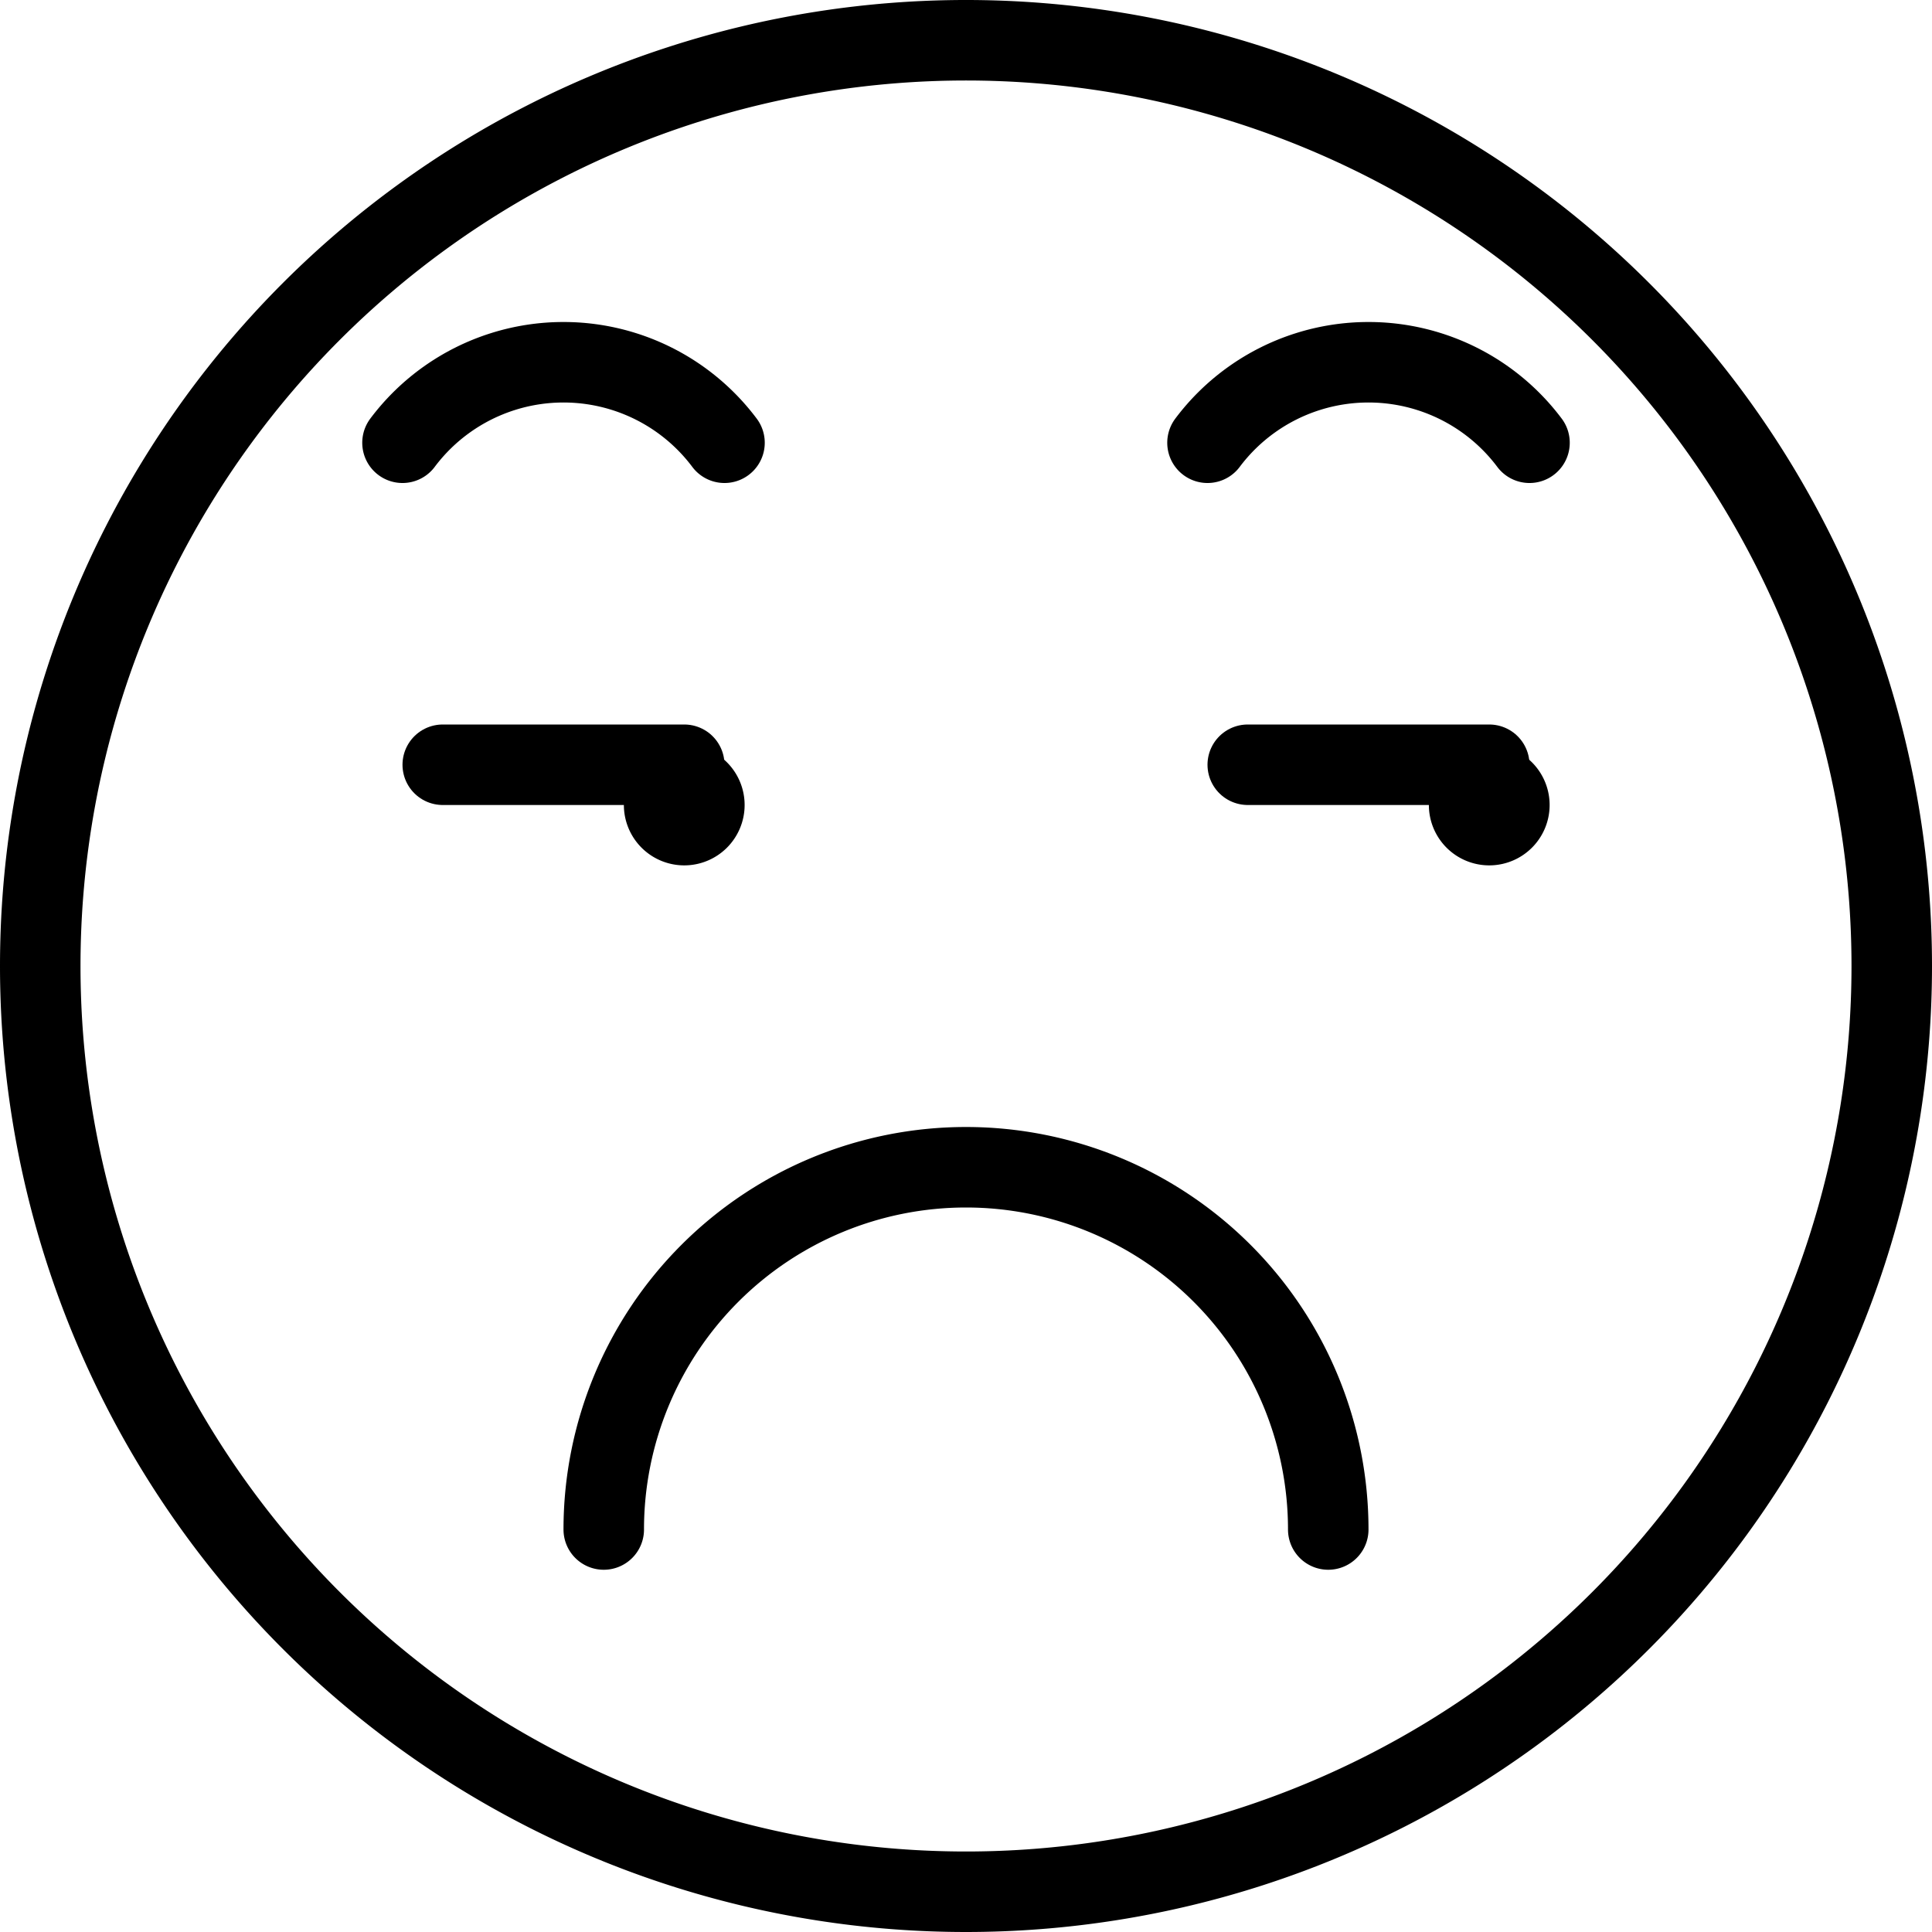
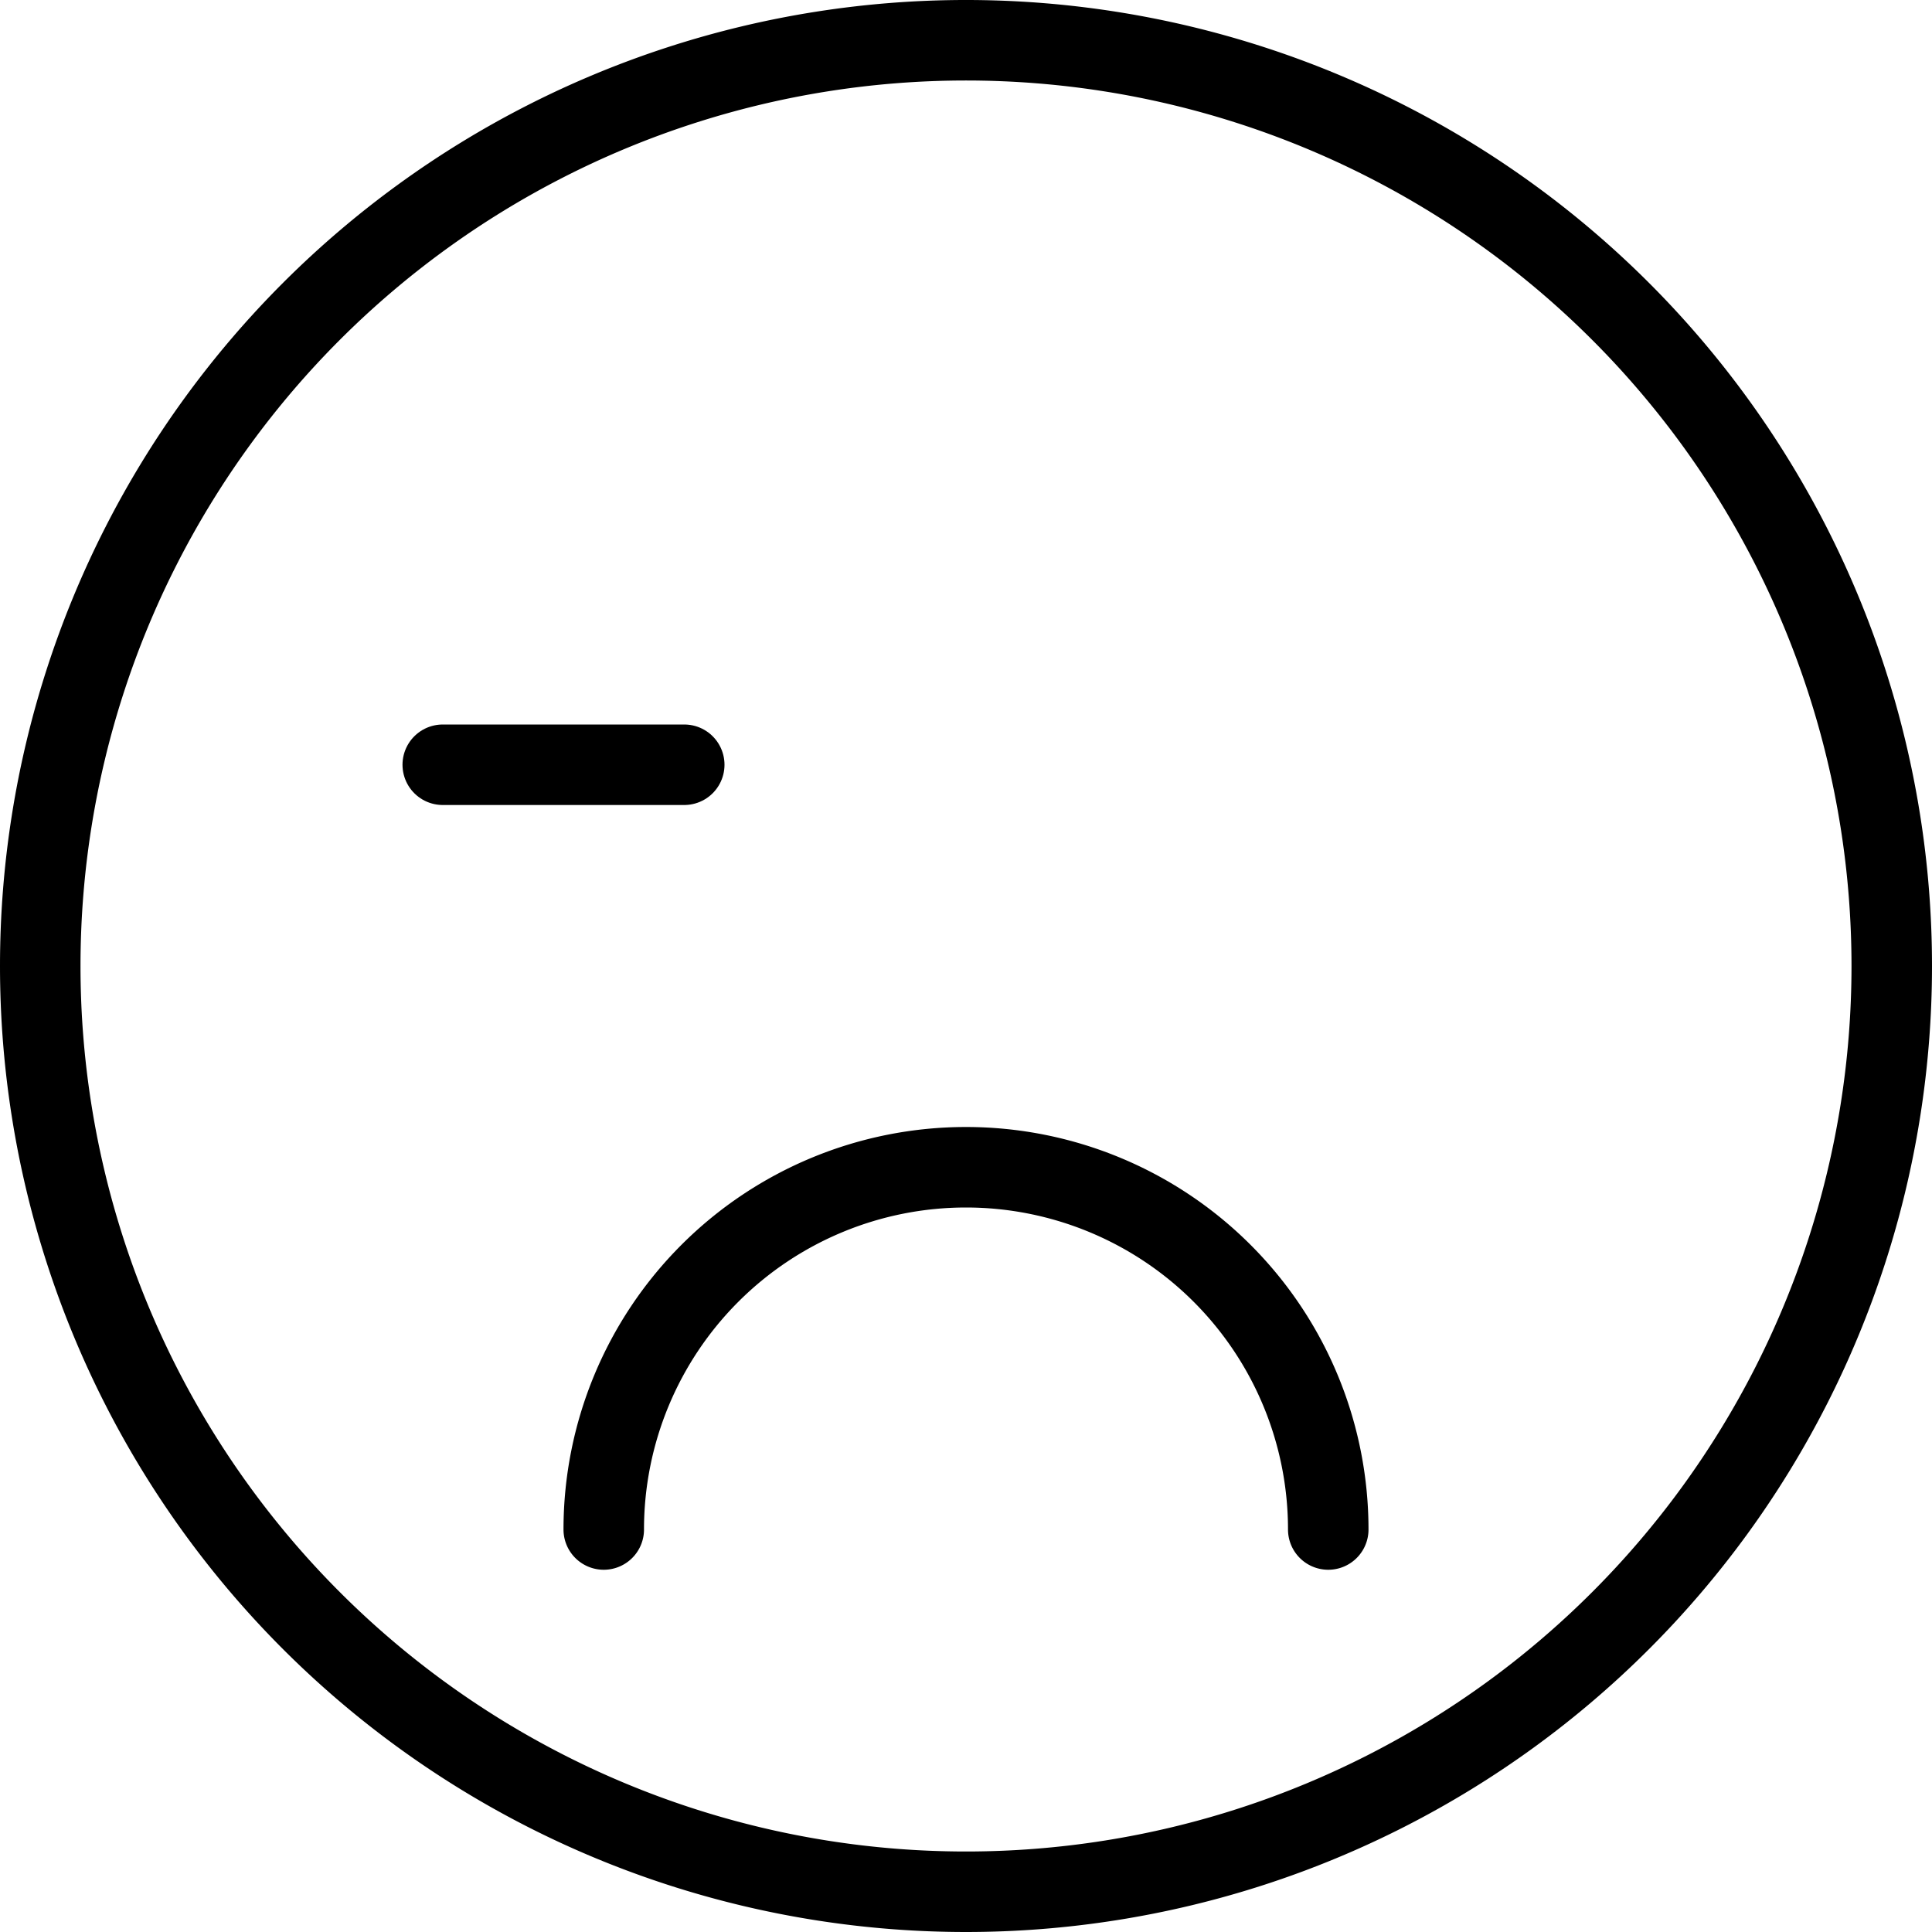
<svg xmlns="http://www.w3.org/2000/svg" viewBox="0 0 24 24">
  <g transform="matrix(1,0,0,1,0,0)">
    <path d="M7.5,19a4.5,4.5,0,0,1,9,0" fill="none" stroke="#000000" stroke-linecap="round" stroke-linejoin="round" />
-     <path d="M0.500 12.000 A11.500 11.500 0 1 0 23.500 12.000 A11.500 11.500 0 1 0 0.500 12.000 Z" fill="none" stroke="#000000" stroke-linecap="round" stroke-linejoin="round" />
-     <path d="M15,5.5a2.5,2.5,0,0,1,4,0" fill="none" stroke="#000000" stroke-linecap="round" stroke-linejoin="round" />
+     <path d="M0.500 12.000 A11.500 11.500 0 1 0 23.500 12.000 A11.500 11.500 0 1 0 0.500 12.000 " fill="none" stroke="#000000" stroke-linecap="round" stroke-linejoin="round" />
    <path d="M5.5 9.5L8.5 9.5" fill="none" stroke="#000000" stroke-linecap="round" stroke-linejoin="round" />
-     <path d="M8.5,10.25A.25.25,0,1,1,8.75,10a.25.25,0,0,1-.25.25" fill="none" stroke="#000000" stroke-linecap="round" stroke-linejoin="round" />
-     <path d="M15.5 9.5L18.5 9.5" fill="none" stroke="#000000" stroke-linecap="round" stroke-linejoin="round" />
-     <path d="M18.5,10.25a.25.25,0,1,1,.25-.25.25.25,0,0,1-.25.25" fill="none" stroke="#000000" stroke-linecap="round" stroke-linejoin="round" />
-     <path d="M5,5.5a2.5,2.5,0,0,1,4,0" fill="none" stroke="#000000" stroke-linecap="round" stroke-linejoin="round" />
  </g>
</svg>